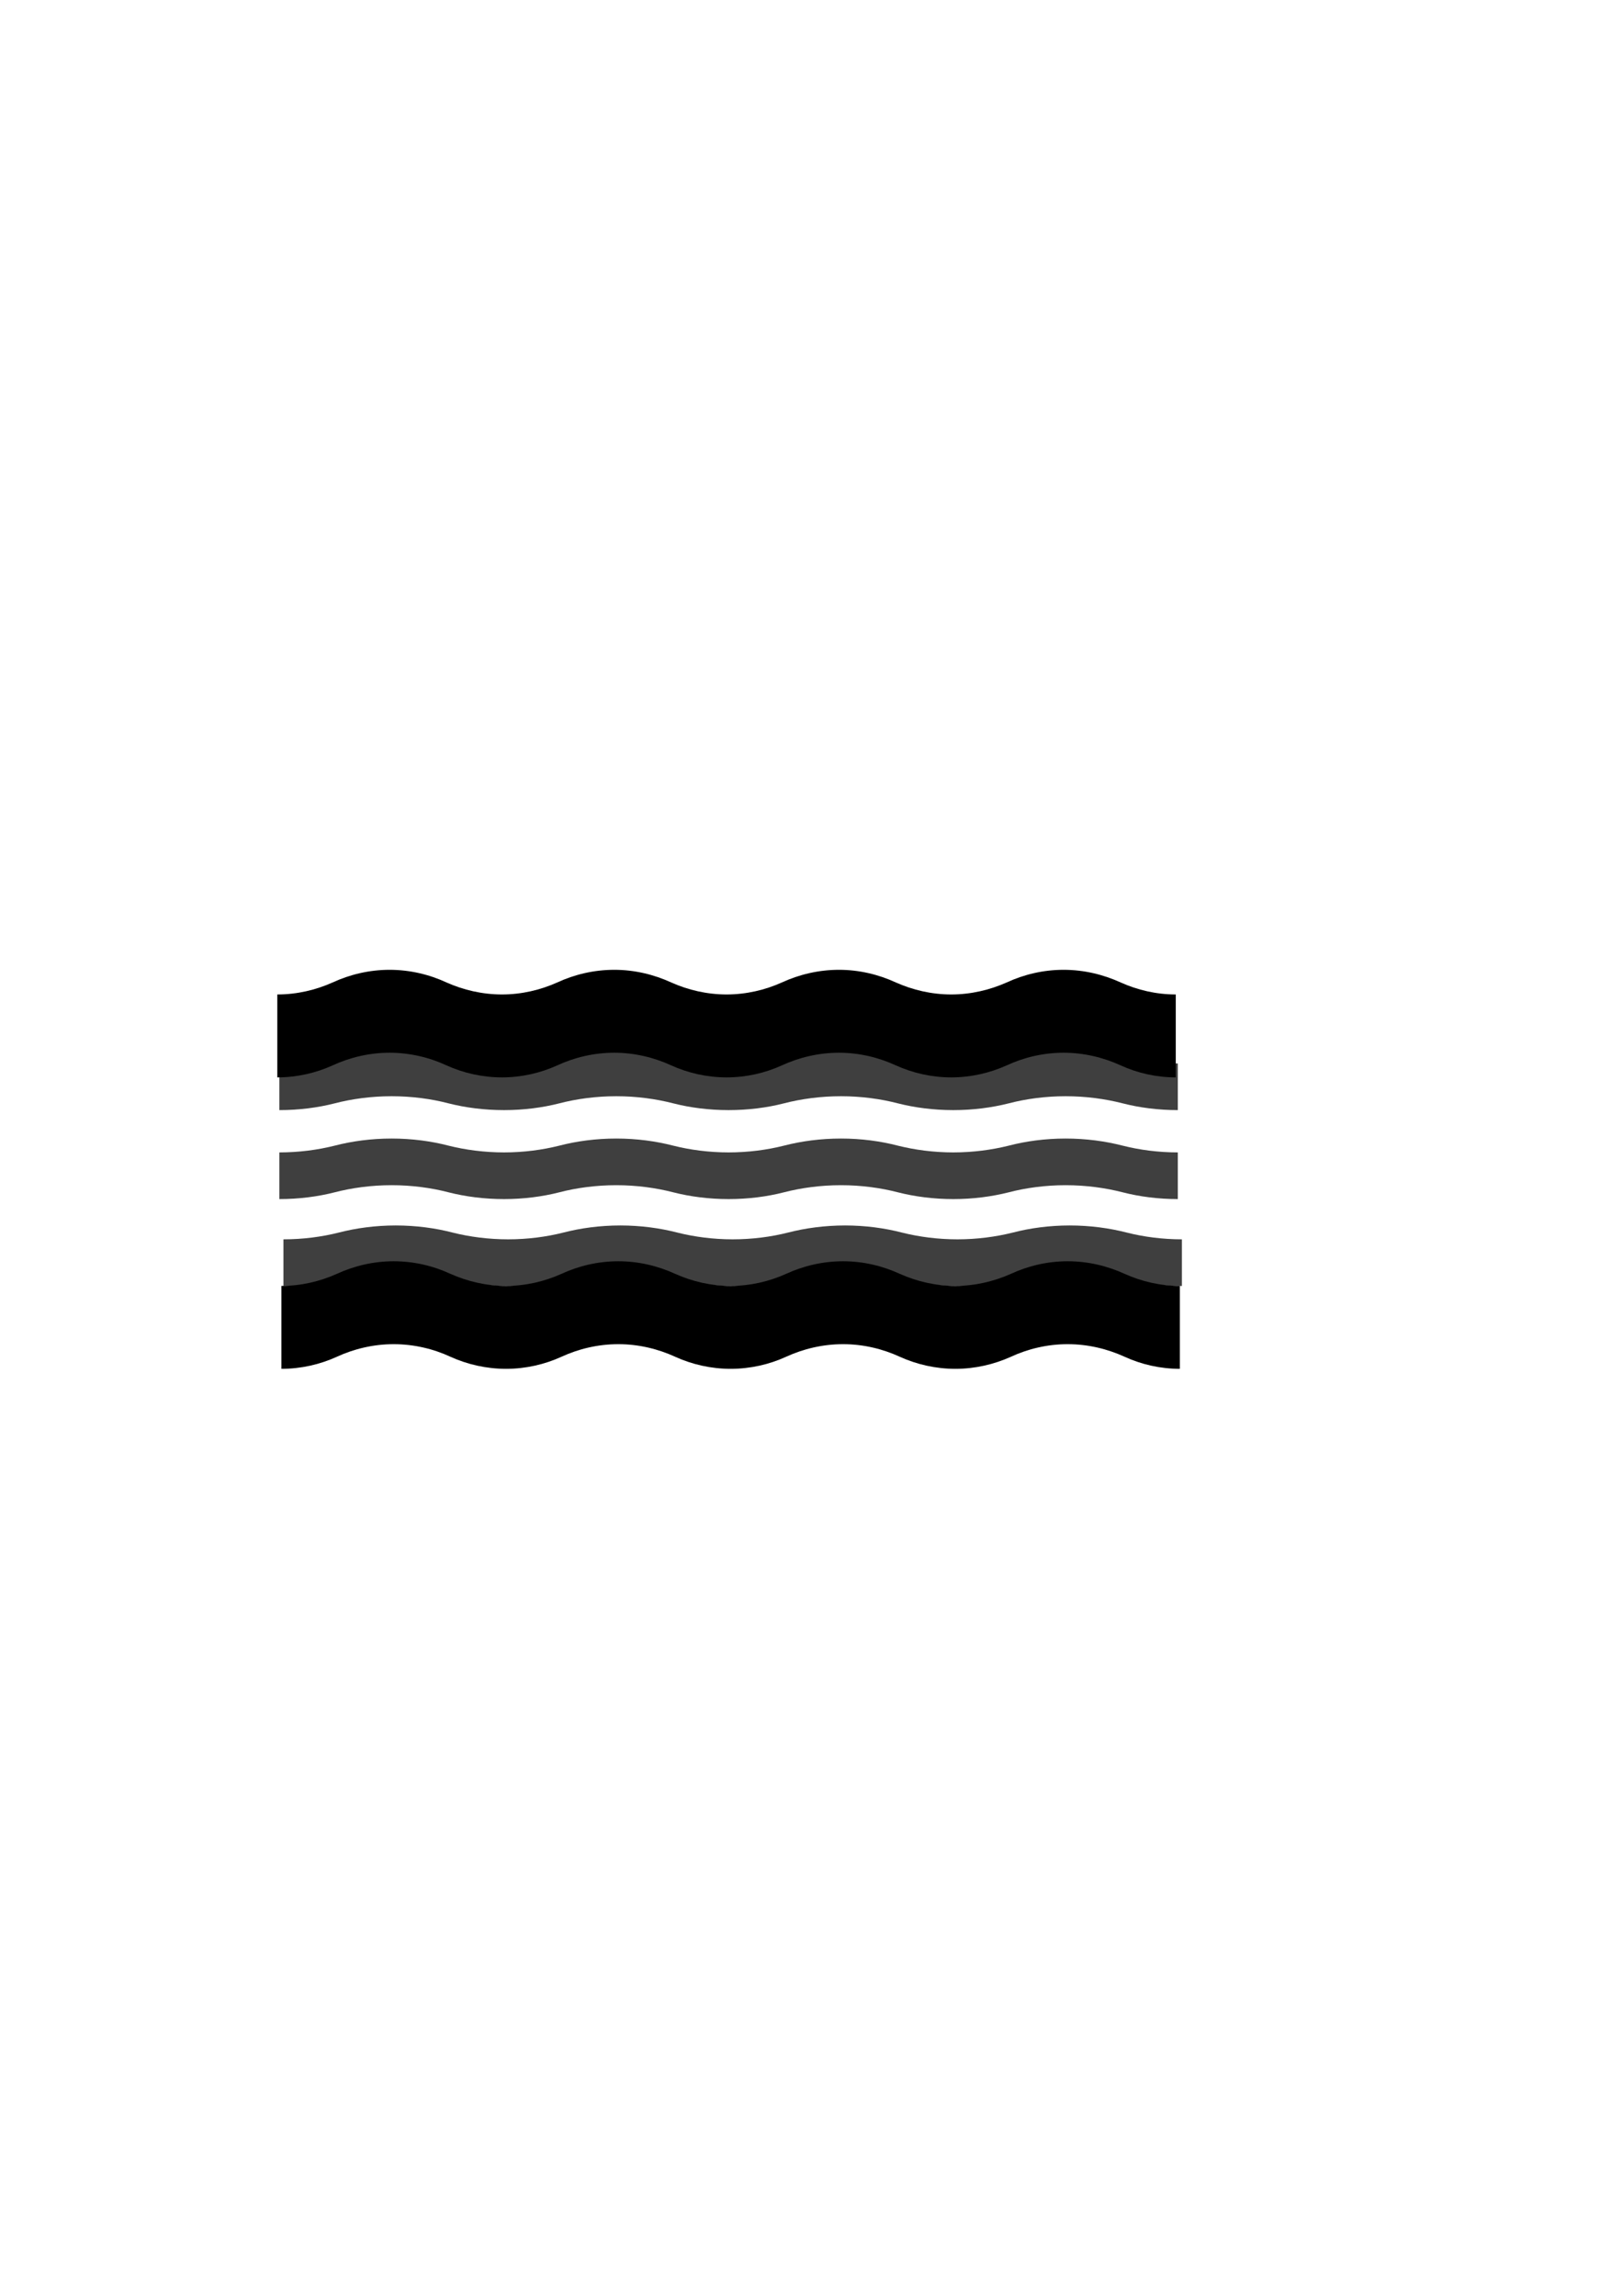
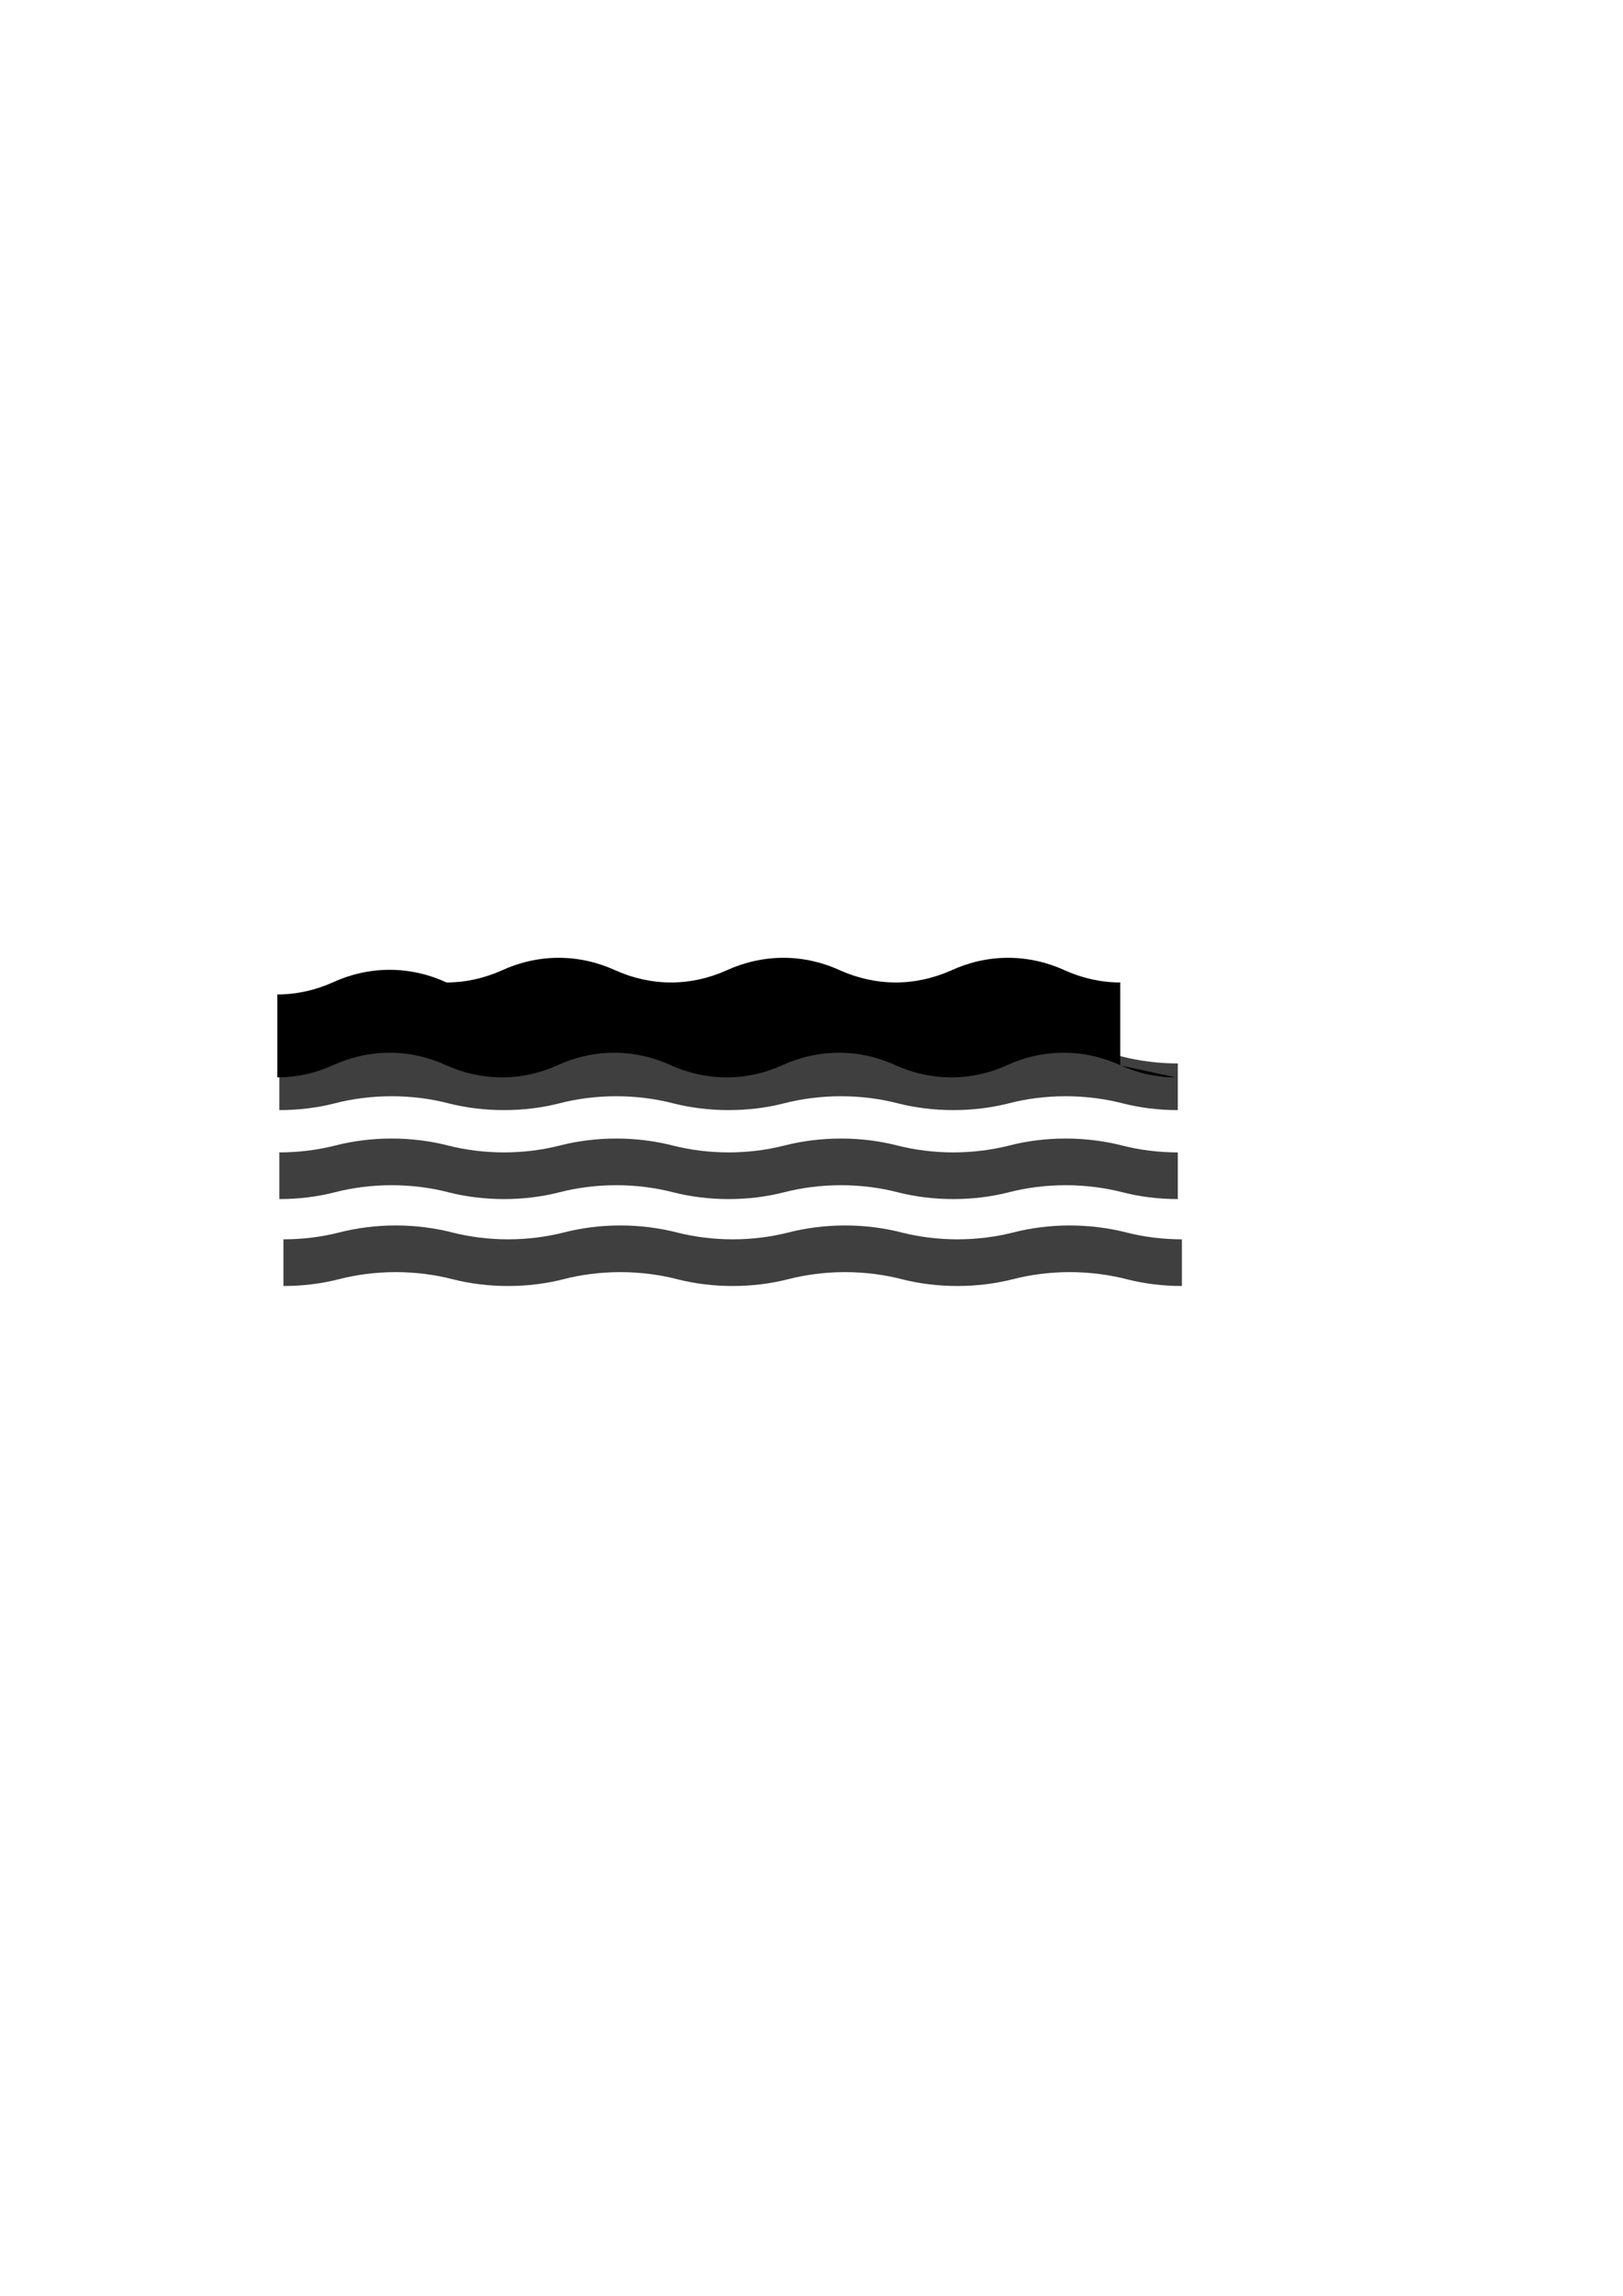
<svg xmlns="http://www.w3.org/2000/svg" width="793.701" height="1122.52">
  <title>River 4</title>
  <g>
    <title>Layer 1</title>
    <path d="m575.991,542.781c-9.549,0 -18.779,-1.2 -26.941,-3.302c-8.536,-2.191 -17.979,-3.482 -27.955,-3.482c-9.87,0 -19.419,1.291 -27.795,3.482c-8.323,2.102 -17.499,3.302 -27.102,3.302c-9.602,0 -18.832,-1.2 -27.101,-3.302c-8.429,-2.191 -17.925,-3.482 -27.795,-3.482c-9.976,0 -19.472,1.291 -27.955,3.482c-8.162,2.102 -17.445,3.302 -27.048,3.302c-9.549,0 -18.832,-1.2 -27.048,-3.302c-8.482,-2.191 -17.978,-3.482 -27.848,-3.482c-9.976,0 -19.473,1.291 -27.902,3.482c-8.215,2.102 -17.445,3.302 -26.994,3.302c-9.657,0 -18.886,-1.2 -27.155,-3.302c-8.376,-2.192 -17.925,-3.483 -27.848,-3.483c-9.87,0 -19.419,1.291 -27.849,3.483c-8.215,2.102 -17.445,3.302 -27.048,3.302l0,-22.817c9.603,0 18.833,-1.231 27.048,-3.302c8.43,-2.192 17.979,-3.483 27.849,-3.483c9.923,0 19.472,1.291 27.848,3.483c8.269,2.071 17.498,3.302 27.155,3.302c9.549,0 18.779,-1.231 26.994,-3.302c8.429,-2.192 17.926,-3.483 27.902,-3.483c9.869,0 19.366,1.291 27.848,3.483c8.216,2.071 17.499,3.302 27.048,3.302c9.603,0 18.886,-1.231 27.048,-3.302c8.483,-2.192 17.979,-3.483 27.955,-3.483c9.87,0 19.366,1.291 27.795,3.483c8.269,2.071 17.499,3.302 27.101,3.302c9.603,0 18.779,-1.231 27.102,-3.302c8.376,-2.192 17.925,-3.483 27.795,-3.483c9.976,0 19.419,1.291 27.955,3.483c8.162,2.071 17.392,3.302 26.941,3.302l0,22.817z" fill-rule="nonzero" fill="#3f3f3f" id="svg_2" />
    <path d="m575.991,586.281c-9.549,0 -18.779,-1.2 -26.941,-3.302c-8.536,-2.191 -17.979,-3.482 -27.955,-3.482c-9.87,0 -19.419,1.291 -27.795,3.482c-8.323,2.102 -17.499,3.302 -27.102,3.302c-9.602,0 -18.832,-1.2 -27.101,-3.302c-8.429,-2.191 -17.925,-3.482 -27.795,-3.482c-9.976,0 -19.472,1.291 -27.955,3.482c-8.162,2.102 -17.445,3.302 -27.048,3.302c-9.549,0 -18.832,-1.2 -27.048,-3.302c-8.482,-2.191 -17.978,-3.482 -27.848,-3.482c-9.976,0 -19.473,1.291 -27.902,3.482c-8.215,2.102 -17.445,3.302 -26.994,3.302c-9.657,0 -18.886,-1.2 -27.155,-3.302c-8.376,-2.192 -17.925,-3.483 -27.848,-3.483c-9.87,0 -19.419,1.291 -27.849,3.483c-8.215,2.102 -17.445,3.302 -27.048,3.302l0,-22.817c9.603,0 18.833,-1.231 27.048,-3.302c8.43,-2.192 17.979,-3.483 27.849,-3.483c9.923,0 19.472,1.291 27.848,3.483c8.269,2.071 17.498,3.302 27.155,3.302c9.549,0 18.779,-1.231 26.994,-3.302c8.429,-2.192 17.926,-3.483 27.902,-3.483c9.869,0 19.366,1.291 27.848,3.483c8.216,2.071 17.499,3.302 27.048,3.302c9.603,0 18.886,-1.231 27.048,-3.302c8.483,-2.192 17.979,-3.483 27.955,-3.483c9.87,0 19.366,1.291 27.795,3.483c8.269,2.071 17.499,3.302 27.101,3.302c9.603,0 18.779,-1.231 27.102,-3.302c8.376,-2.192 17.925,-3.483 27.795,-3.483c9.976,0 19.419,1.291 27.955,3.483c8.162,2.071 17.392,3.302 26.941,3.302l0,22.817z" fill-rule="nonzero" fill="#3f3f3f" id="svg_4" />
    <path id="svg_1" d="m577.991,628.781c-9.549,0 -18.779,-1.2 -26.941,-3.302c-8.536,-2.191 -17.979,-3.482 -27.955,-3.482c-9.87,0 -19.419,1.291 -27.795,3.482c-8.323,2.102 -17.499,3.302 -27.102,3.302c-9.602,0 -18.832,-1.2 -27.101,-3.302c-8.429,-2.191 -17.925,-3.482 -27.795,-3.482c-9.976,0 -19.472,1.291 -27.955,3.482c-8.162,2.102 -17.445,3.302 -27.048,3.302c-9.549,0 -18.832,-1.2 -27.048,-3.302c-8.482,-2.191 -17.978,-3.482 -27.848,-3.482c-9.976,0 -19.473,1.291 -27.902,3.482c-8.215,2.102 -17.445,3.302 -26.994,3.302c-9.657,0 -18.886,-1.2 -27.155,-3.302c-8.376,-2.192 -17.925,-3.483 -27.848,-3.483c-9.87,0 -19.419,1.291 -27.849,3.483c-8.215,2.102 -17.445,3.302 -27.048,3.302l0,-22.817c9.603,0 18.833,-1.231 27.048,-3.302c8.43,-2.192 17.979,-3.483 27.849,-3.483c9.923,0 19.472,1.291 27.848,3.483c8.269,2.071 17.498,3.302 27.155,3.302c9.549,0 18.779,-1.231 26.994,-3.302c8.429,-2.192 17.926,-3.483 27.902,-3.483c9.869,0 19.366,1.291 27.848,3.483c8.216,2.071 17.499,3.302 27.048,3.302c9.603,0 18.886,-1.231 27.048,-3.302c8.483,-2.192 17.979,-3.483 27.955,-3.483c9.87,0 19.366,1.291 27.795,3.483c8.269,2.071 17.499,3.302 27.101,3.302c9.603,0 18.779,-1.231 27.102,-3.302c8.376,-2.192 17.925,-3.483 27.795,-3.483c9.976,0 19.419,1.291 27.955,3.483c8.162,2.071 17.392,3.302 26.941,3.302l0,22.817z" fill-rule="nonzero" fill="#3f3f3f" />
-     <path id="svg_3" d="m576.991,669.281c-9.55,0 -18.779,-2.134 -26.941,-5.868c-8.536,-3.894 -17.979,-6.188 -27.955,-6.188c-9.87,0 -19.419,2.294 -27.795,6.188c-8.322,3.734 -17.498,5.868 -27.101,5.868c-9.603,0 -18.832,-2.134 -27.101,-5.868c-8.429,-3.894 -17.925,-6.188 -27.795,-6.188c-9.976,0 -19.472,2.294 -27.955,6.188c-8.162,3.734 -17.445,5.868 -27.048,5.868c-9.55,0 -18.832,-2.134 -27.048,-5.868c-8.483,-3.894 -17.979,-6.188 -27.848,-6.188c-9.976,0 -19.472,2.294 -27.902,6.188c-8.216,3.734 -17.445,5.868 -26.995,5.868c-9.656,0 -18.886,-2.134 -27.155,-5.869c-8.376,-3.894 -17.925,-6.188 -27.848,-6.188c-9.87,0 -19.419,2.294 -27.848,6.188c-8.216,3.734 -17.445,5.869 -27.048,5.869l0,-40.545c9.603,0 18.832,-2.187 27.048,-5.868c8.429,-3.894 17.979,-6.188 27.848,-6.188c9.923,0 19.472,2.294 27.848,6.188c8.269,3.681 17.499,5.868 27.155,5.868c9.55,0 18.779,-2.187 26.995,-5.868c8.429,-3.894 17.925,-6.188 27.902,-6.188c9.87,0 19.366,2.294 27.848,6.188c8.216,3.681 17.499,5.868 27.048,5.868c9.603,0 18.886,-2.187 27.048,-5.868c8.483,-3.894 17.979,-6.188 27.955,-6.188c9.87,0 19.366,2.294 27.795,6.188c8.269,3.681 17.499,5.868 27.101,5.868c9.603,0 18.779,-2.187 27.101,-5.868c8.376,-3.894 17.925,-6.188 27.795,-6.188c9.976,0 19.419,2.294 27.955,6.188c8.162,3.681 17.392,5.868 26.941,5.868l0,40.545z" fill-rule="nonzero" fill="#000000" />
-     <path d="m574.991,526.781c-9.55,0 -18.779,-2.134 -26.941,-5.868c-8.536,-3.894 -17.979,-6.188 -27.955,-6.188c-9.87,0 -19.419,2.294 -27.795,6.188c-8.322,3.734 -17.499,5.868 -27.101,5.868c-9.603,0 -18.832,-2.134 -27.101,-5.868c-8.429,-3.894 -17.925,-6.188 -27.795,-6.188c-9.976,0 -19.472,2.294 -27.955,6.188c-8.162,3.734 -17.445,5.868 -27.048,5.868c-9.55,0 -18.832,-2.134 -27.048,-5.868c-8.483,-3.894 -17.979,-6.188 -27.848,-6.188c-9.976,0 -19.472,2.294 -27.902,6.188c-8.216,3.734 -17.445,5.868 -26.995,5.868c-9.656,0 -18.886,-2.134 -27.155,-5.868c-8.376,-3.894 -17.925,-6.188 -27.848,-6.188c-9.87,0 -19.419,2.294 -27.848,6.188c-8.216,3.734 -17.445,5.868 -27.048,5.868l0,-40.545c9.603,0 18.832,-2.187 27.048,-5.868c8.429,-3.894 17.979,-6.188 27.848,-6.188c9.923,0 19.472,2.294 27.848,6.188c8.269,3.681 17.499,5.868 27.155,5.868c9.55,0 18.779,-2.187 26.995,-5.868c8.429,-3.894 17.925,-6.188 27.902,-6.188c9.87,0 19.366,2.294 27.848,6.188c8.216,3.681 17.499,5.868 27.048,5.868c9.603,0 18.886,-2.187 27.048,-5.868c8.483,-3.894 17.979,-6.188 27.955,-6.188c9.87,0 19.366,2.294 27.795,6.188c8.269,3.681 17.499,5.868 27.101,5.868c9.603,0 18.779,-2.187 27.101,-5.868c8.376,-3.894 17.925,-6.188 27.795,-6.188c9.976,0 19.419,2.294 27.955,6.188c8.162,3.681 17.392,5.868 26.941,5.868l0,40.545z" fill-rule="nonzero" fill="#000000" id="path7014" />
+     <path d="m574.991,526.781c-9.55,0 -18.779,-2.134 -26.941,-5.868c-8.536,-3.894 -17.979,-6.188 -27.955,-6.188c-9.87,0 -19.419,2.294 -27.795,6.188c-8.322,3.734 -17.499,5.868 -27.101,5.868c-9.603,0 -18.832,-2.134 -27.101,-5.868c-8.429,-3.894 -17.925,-6.188 -27.795,-6.188c-9.976,0 -19.472,2.294 -27.955,6.188c-8.162,3.734 -17.445,5.868 -27.048,5.868c-9.55,0 -18.832,-2.134 -27.048,-5.868c-8.483,-3.894 -17.979,-6.188 -27.848,-6.188c-9.976,0 -19.472,2.294 -27.902,6.188c-8.216,3.734 -17.445,5.868 -26.995,5.868c-9.656,0 -18.886,-2.134 -27.155,-5.868c-8.376,-3.894 -17.925,-6.188 -27.848,-6.188c-9.87,0 -19.419,2.294 -27.848,6.188c-8.216,3.734 -17.445,5.868 -27.048,5.868l0,-40.545c9.603,0 18.832,-2.187 27.048,-5.868c8.429,-3.894 17.979,-6.188 27.848,-6.188c9.923,0 19.472,2.294 27.848,6.188c9.55,0 18.779,-2.187 26.995,-5.868c8.429,-3.894 17.925,-6.188 27.902,-6.188c9.87,0 19.366,2.294 27.848,6.188c8.216,3.681 17.499,5.868 27.048,5.868c9.603,0 18.886,-2.187 27.048,-5.868c8.483,-3.894 17.979,-6.188 27.955,-6.188c9.87,0 19.366,2.294 27.795,6.188c8.269,3.681 17.499,5.868 27.101,5.868c9.603,0 18.779,-2.187 27.101,-5.868c8.376,-3.894 17.925,-6.188 27.795,-6.188c9.976,0 19.419,2.294 27.955,6.188c8.162,3.681 17.392,5.868 26.941,5.868l0,40.545z" fill-rule="nonzero" fill="#000000" id="path7014" />
  </g>
</svg>